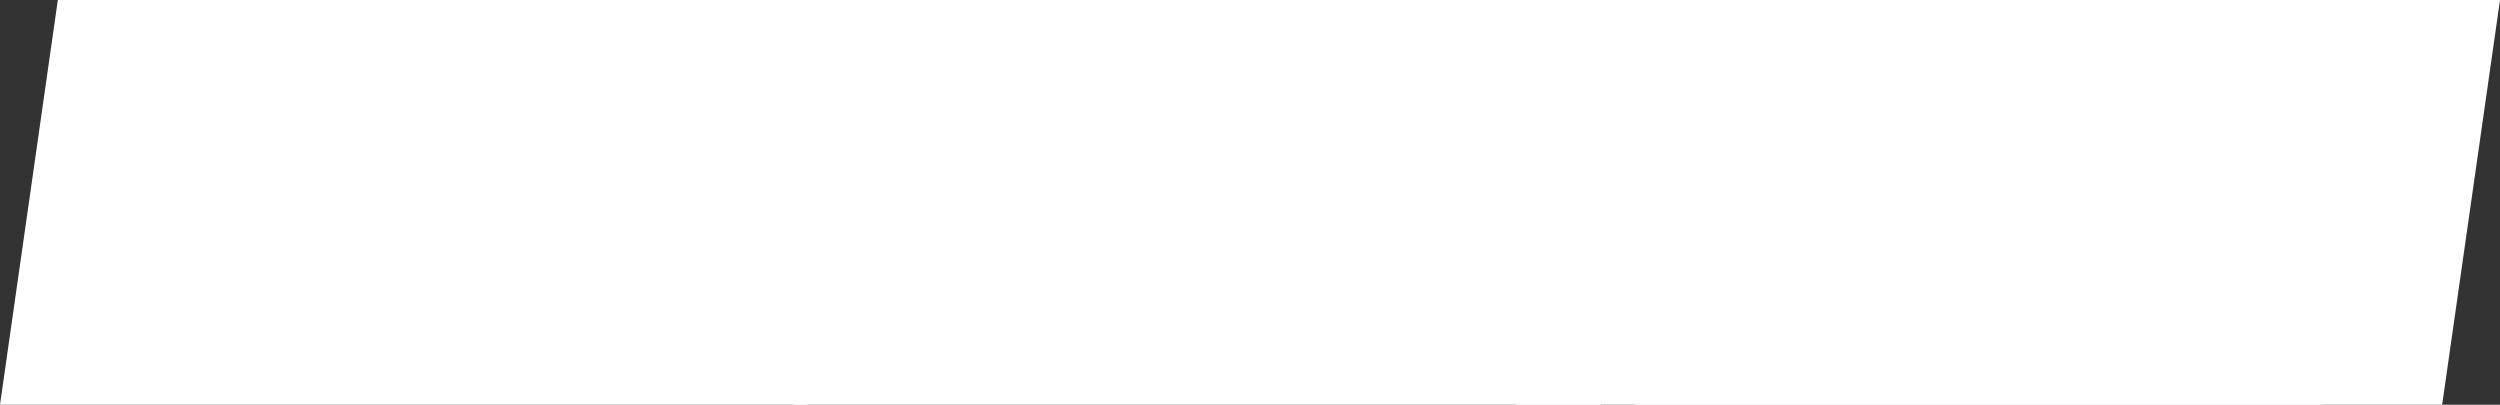
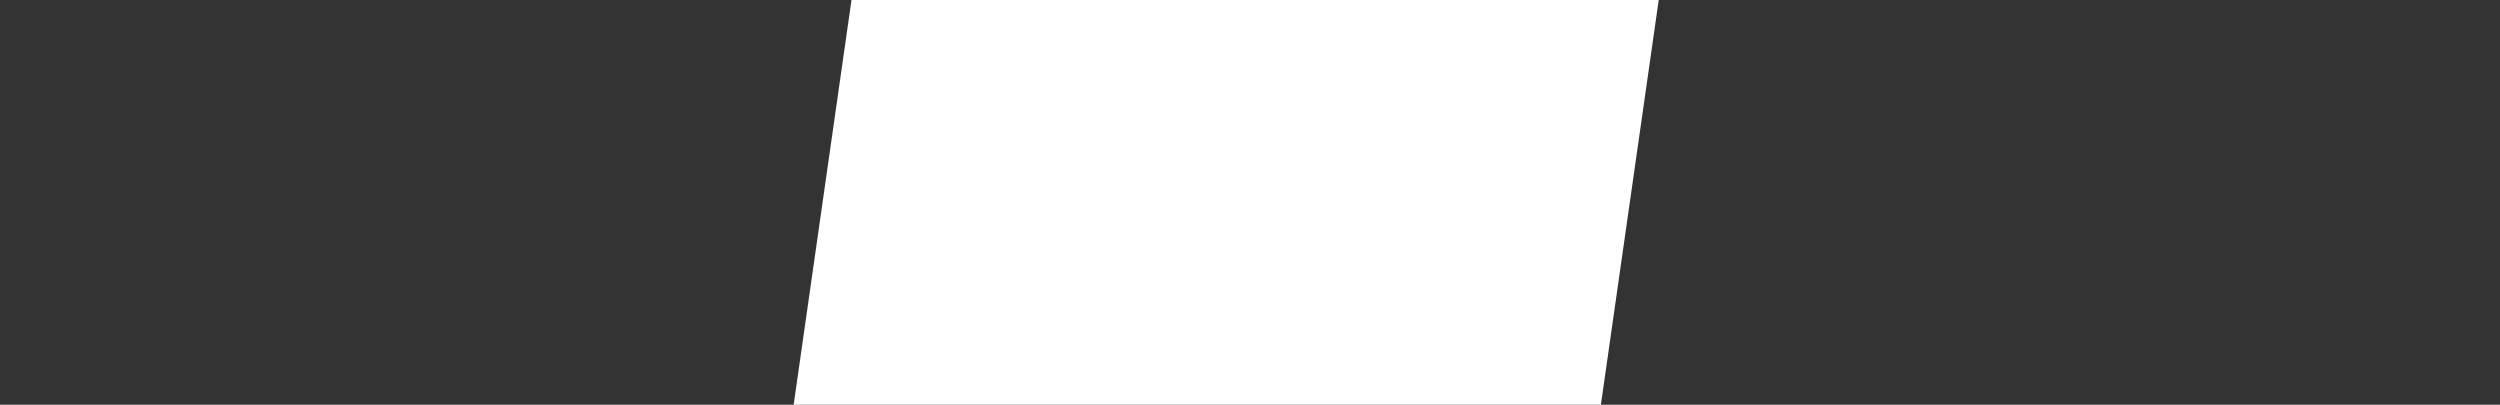
<svg xmlns="http://www.w3.org/2000/svg" width="630" height="102" viewBox="0 0 630 102" fill="none">
  <rect x="0" y="0" width="630" height="102" fill="#333333" stroke="none" />
-   <path d="M14.576 0L218 0L203.423 102H0L14.576 0Z" fill="white" />
  <path d="M214.577 0L418 0L403.423 102H200L214.577 0Z" fill="white" />
-   <path d="M426.577 0L630 0L615.423 102H412L426.577 0Z" fill="white" />
-   <path d="M396.577 0L600 0L585.423 102H382L396.577 0Z" fill="white" />
</svg>